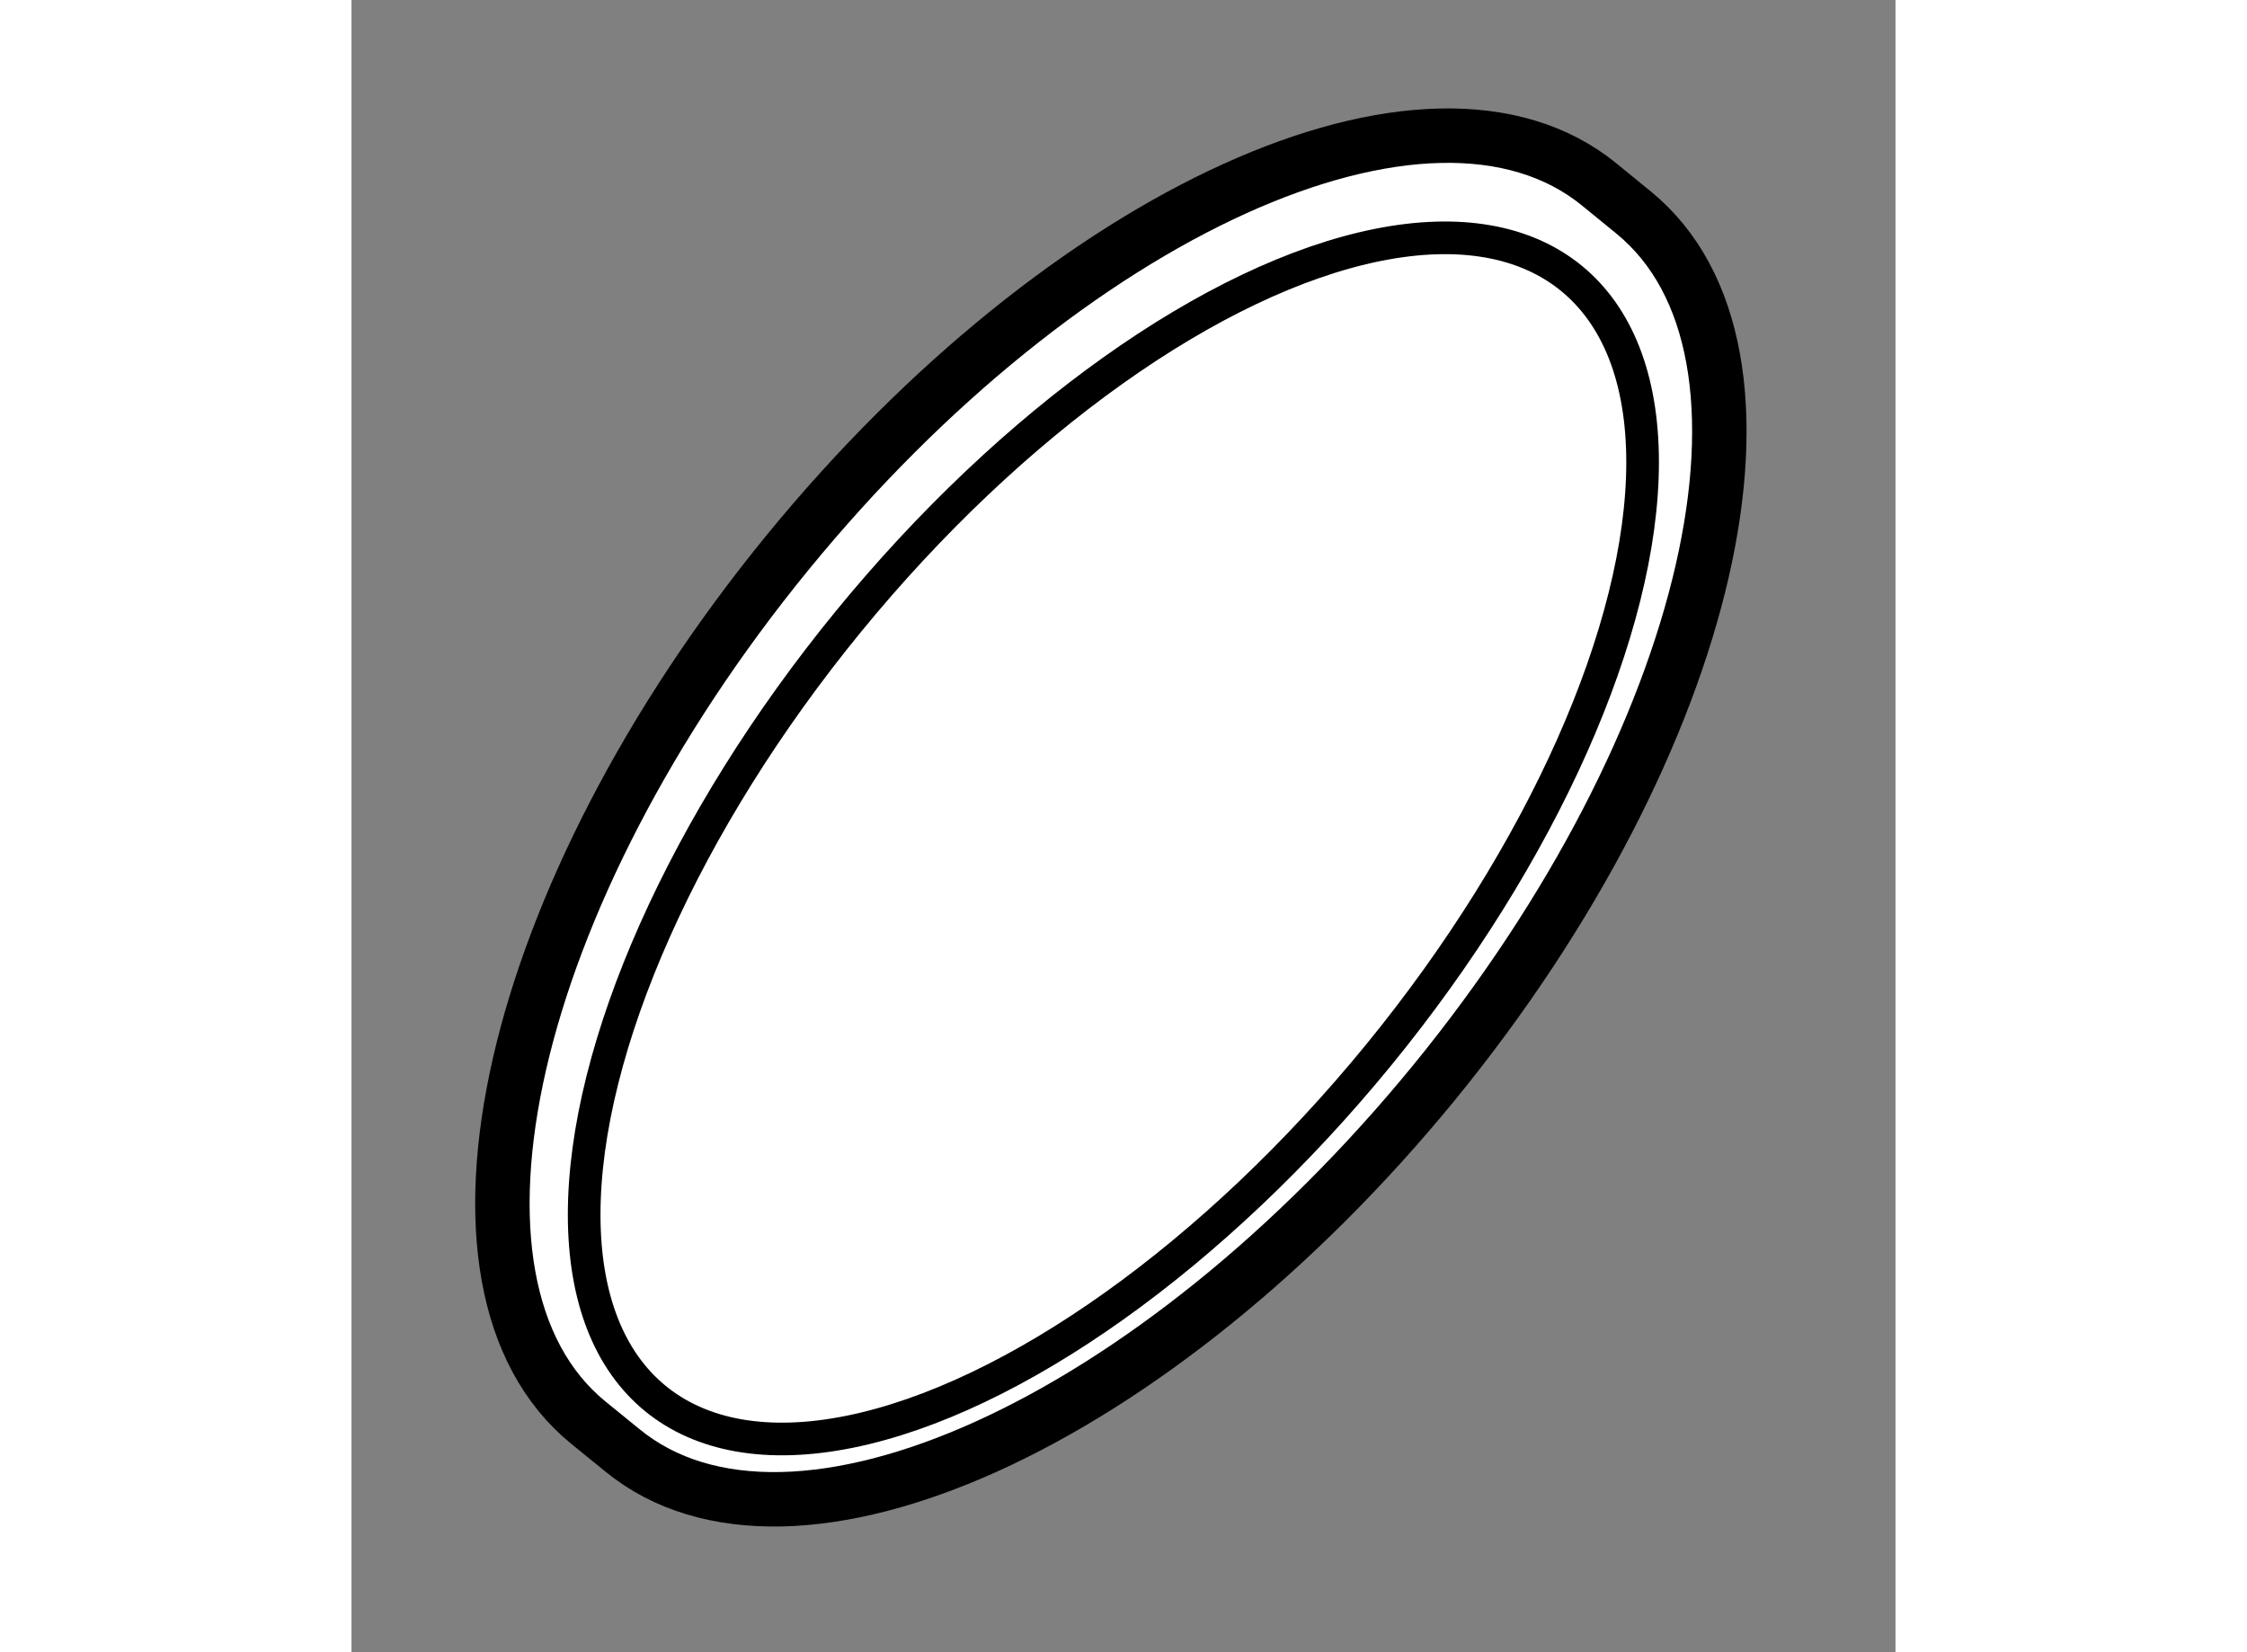
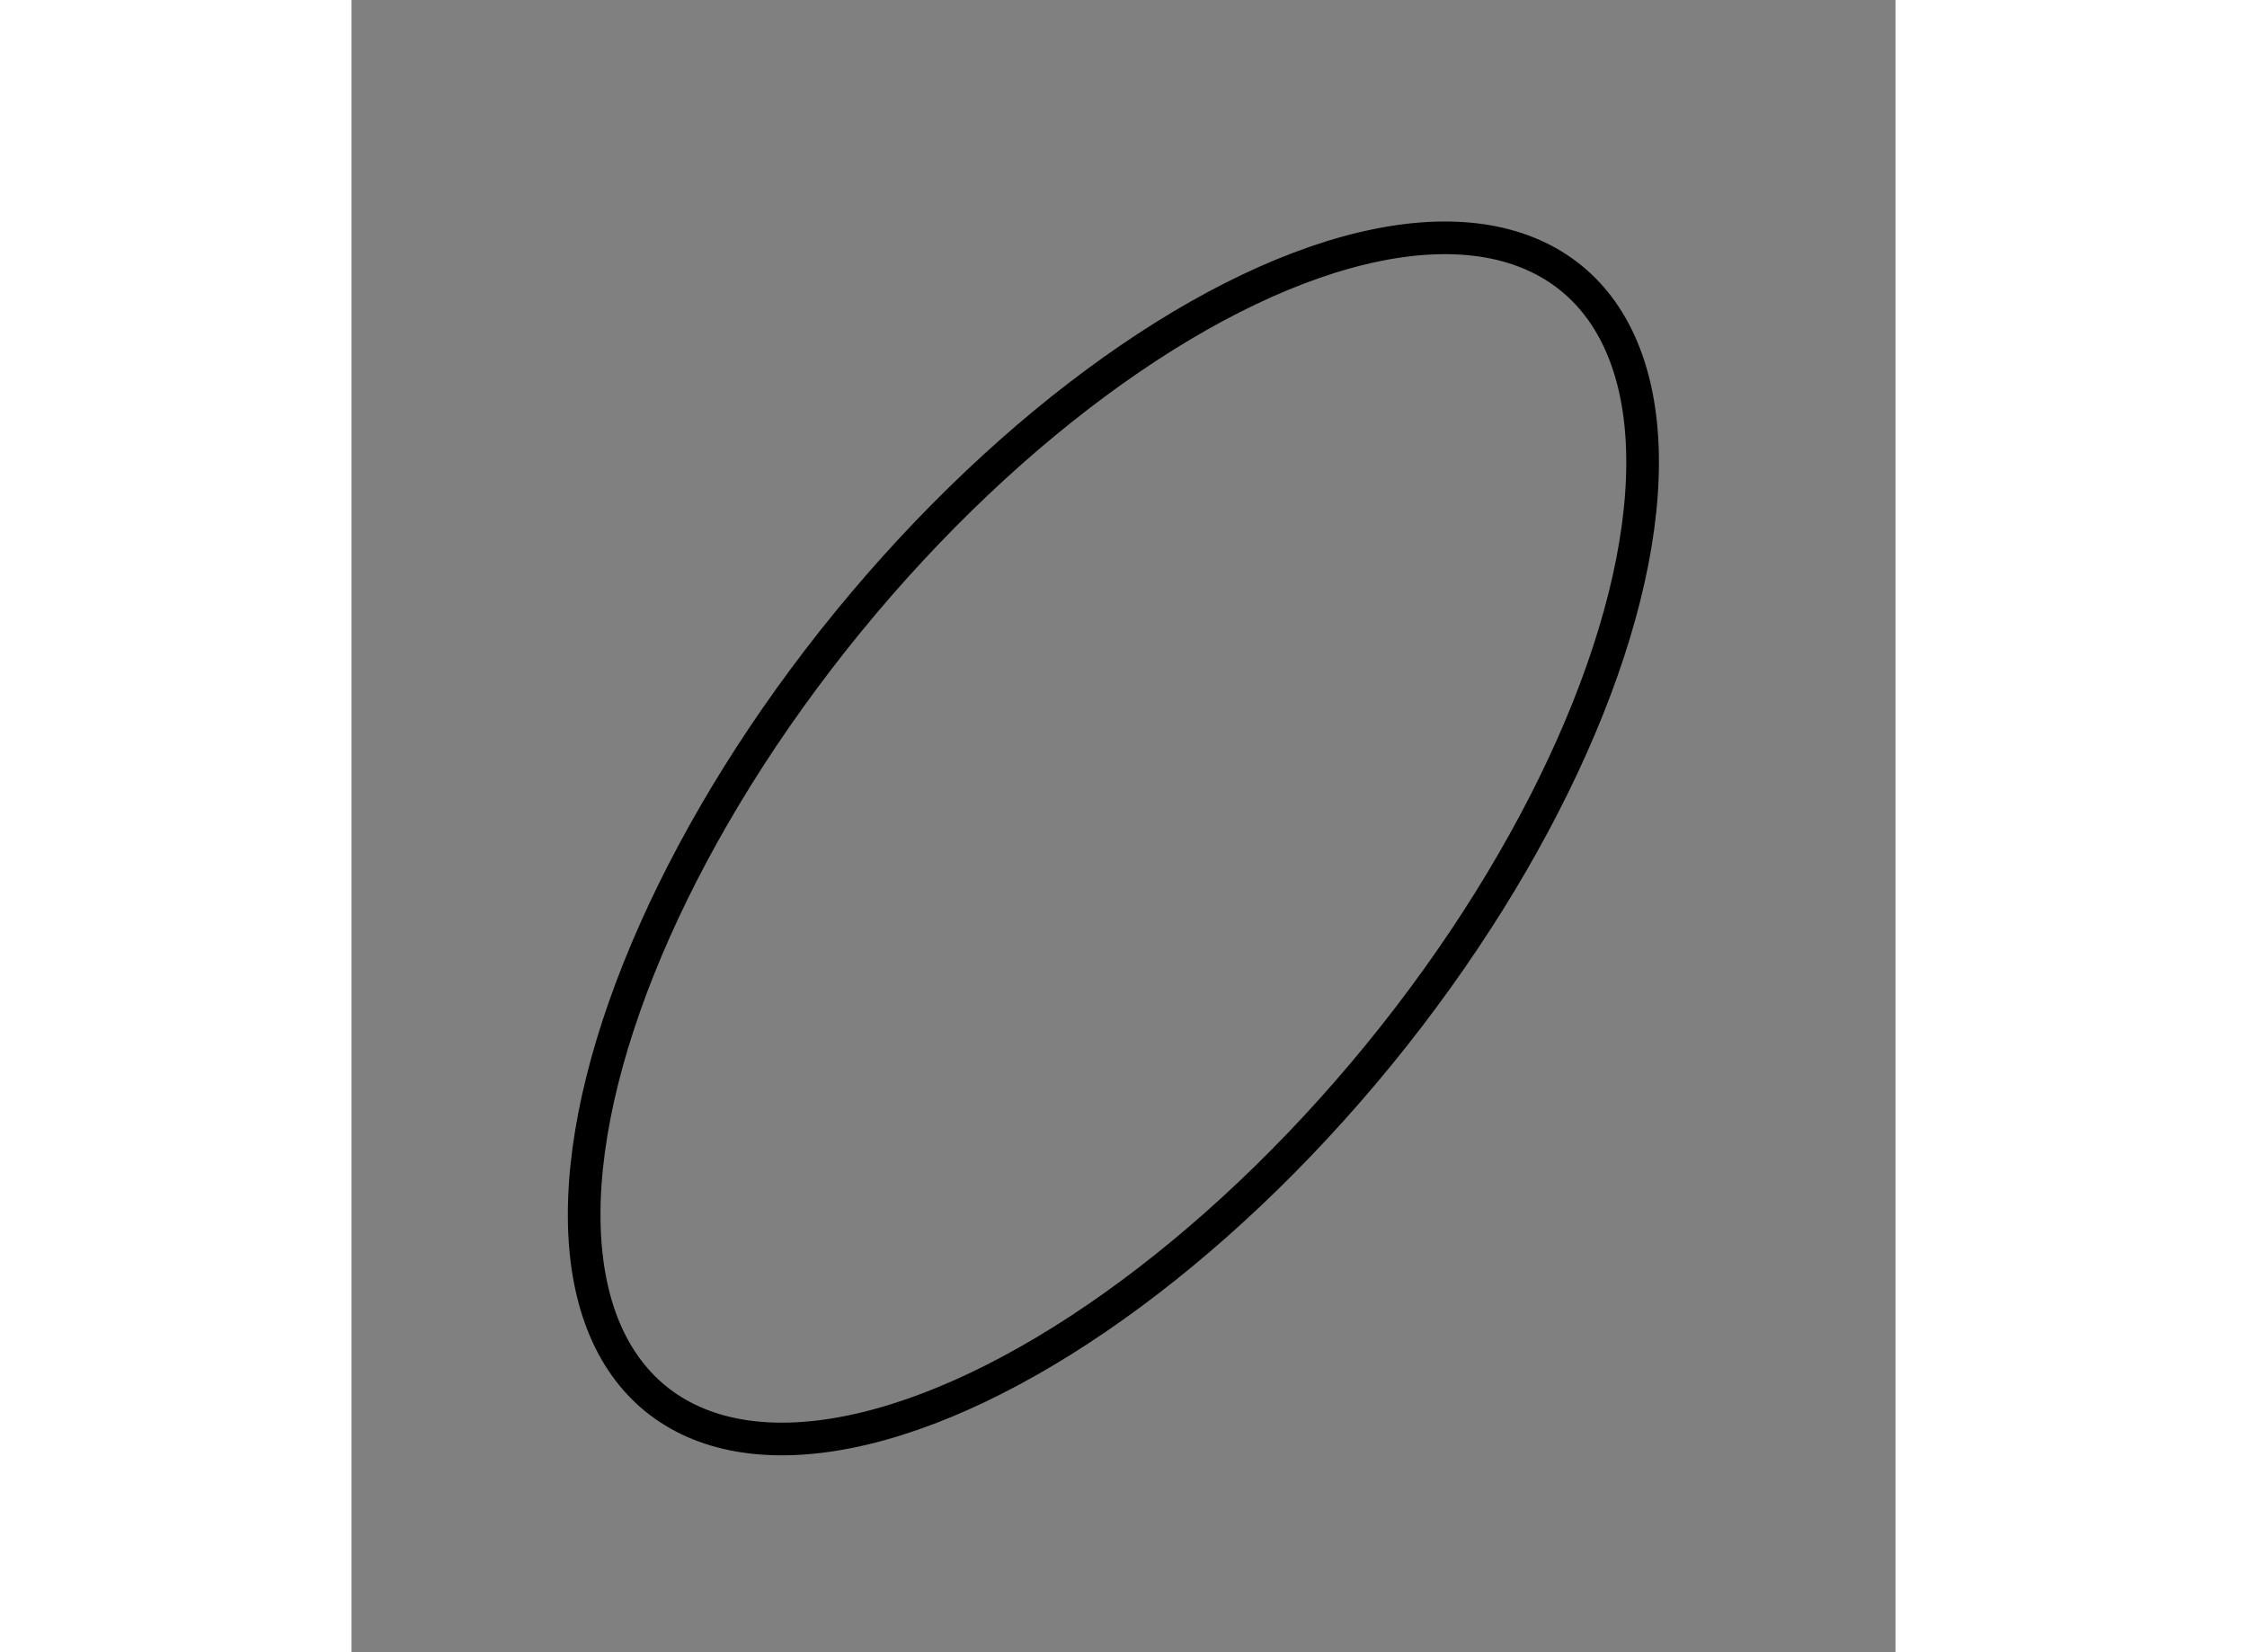
<svg xmlns="http://www.w3.org/2000/svg" version="1.1" x="0px" y="0px" width="244.8px" height="180px" viewBox="228.145 53.73 14.183 15.177" enable-background="new 0 0 244.8 180" xml:space="preserve">
  <rect x="228.145" y="53.73" width="14.183" height="15.177" fill="#808080" stroke="none" />
  <g>
-     <path fill="#FFFFFF" stroke="#000000" stroke-width="0.5" d="M230.318,66.796c-1.554-1.271-0.735-4.847,1.829-7.986    c2.565-3.139,5.906-4.655,7.46-3.385l0.316,0.258c1.554,1.27,0.735,4.845-1.829,7.986c-2.565,3.138-5.906,4.655-7.46,3.384    L230.318,66.796z" />
    <ellipse transform="matrix(0.774 0.633 -0.633 0.774 91.885 -134.999)" fill="none" stroke="#000000" stroke-width="0.3" cx="235.278" cy="61.369" rx="3.146" ry="6.647" />
  </g>
</svg>